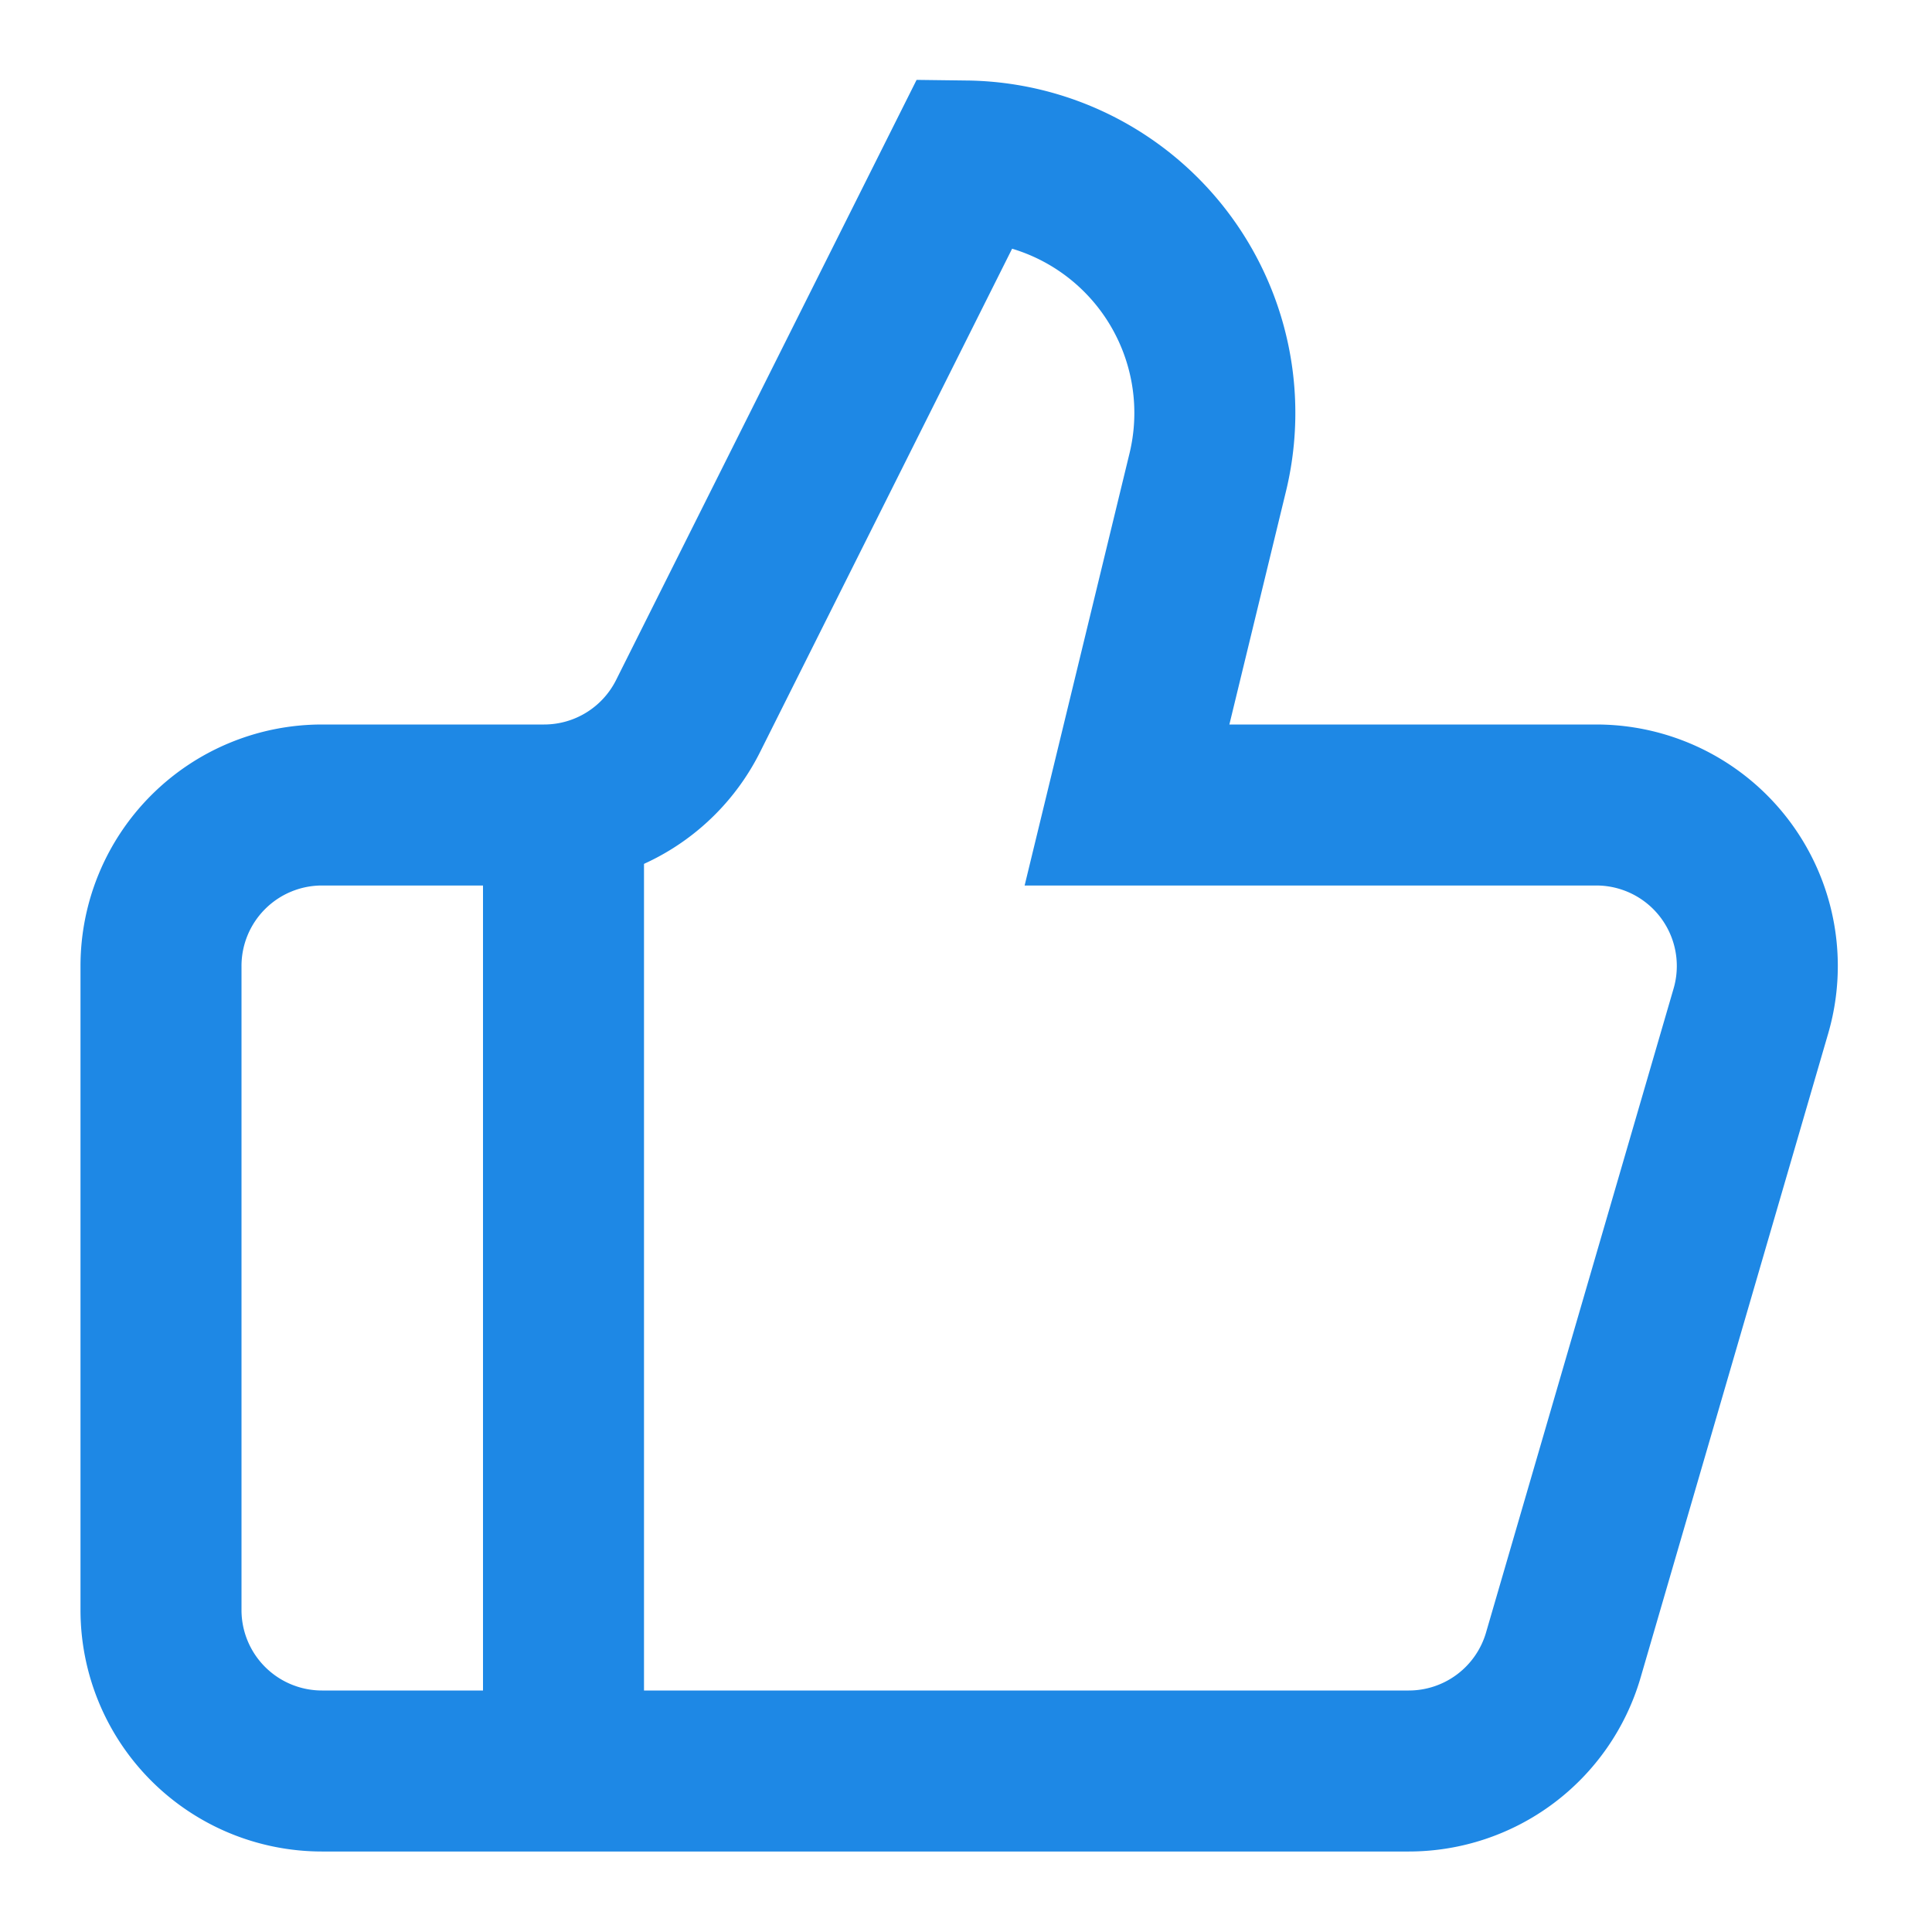
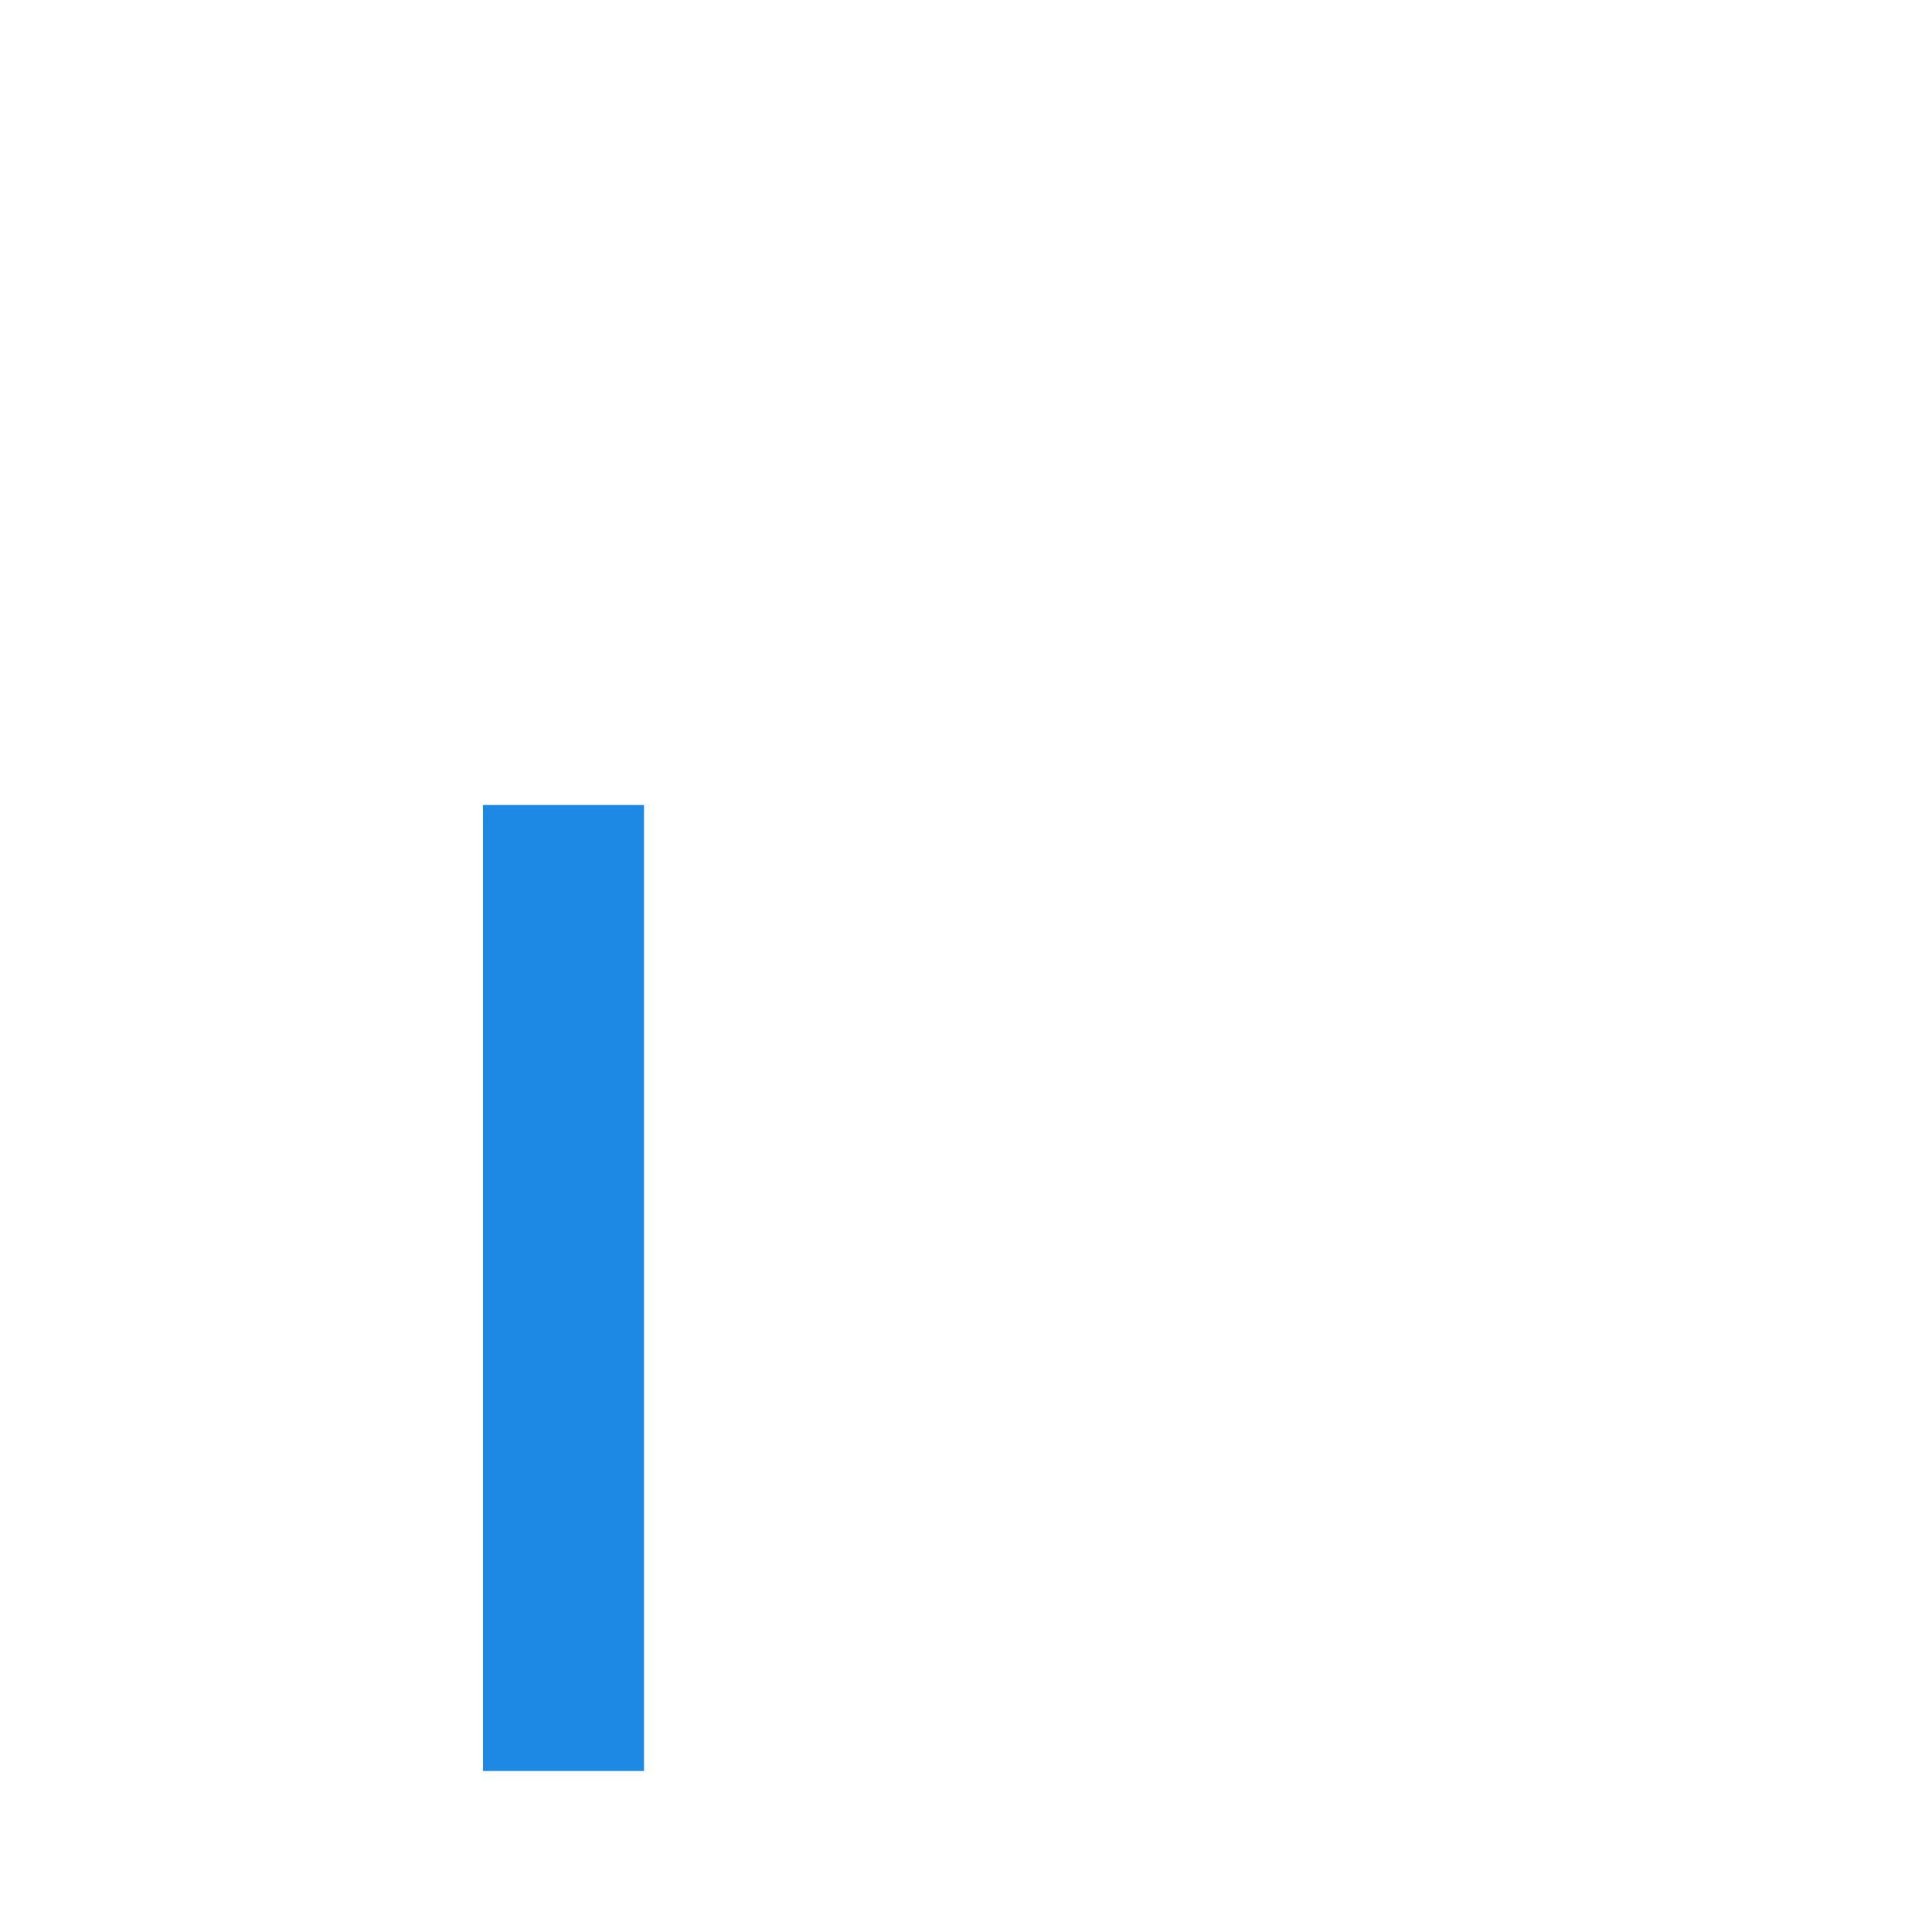
<svg xmlns="http://www.w3.org/2000/svg" width="24" height="24" viewBox="0 0 24 24" fill="none" stroke="#1e88e5" stroke-width="2" strokeLinecap="round" strokeLinejoin="round">
  <path d="M7 10v12" />
-   <path d="M15 5.88 14 10h5.83a2 2 0 0 1 1.92 2.56l-2.33 8A2 2 0 0 1 17.5 22H4a2 2 0 0 1-2-2v-8a2 2 0 0 1 2-2h2.76a2 2 0 0 0 1.79-1.11L12 2h0a3.13 3.13 0 0 1 3 3.88Z" />
</svg>